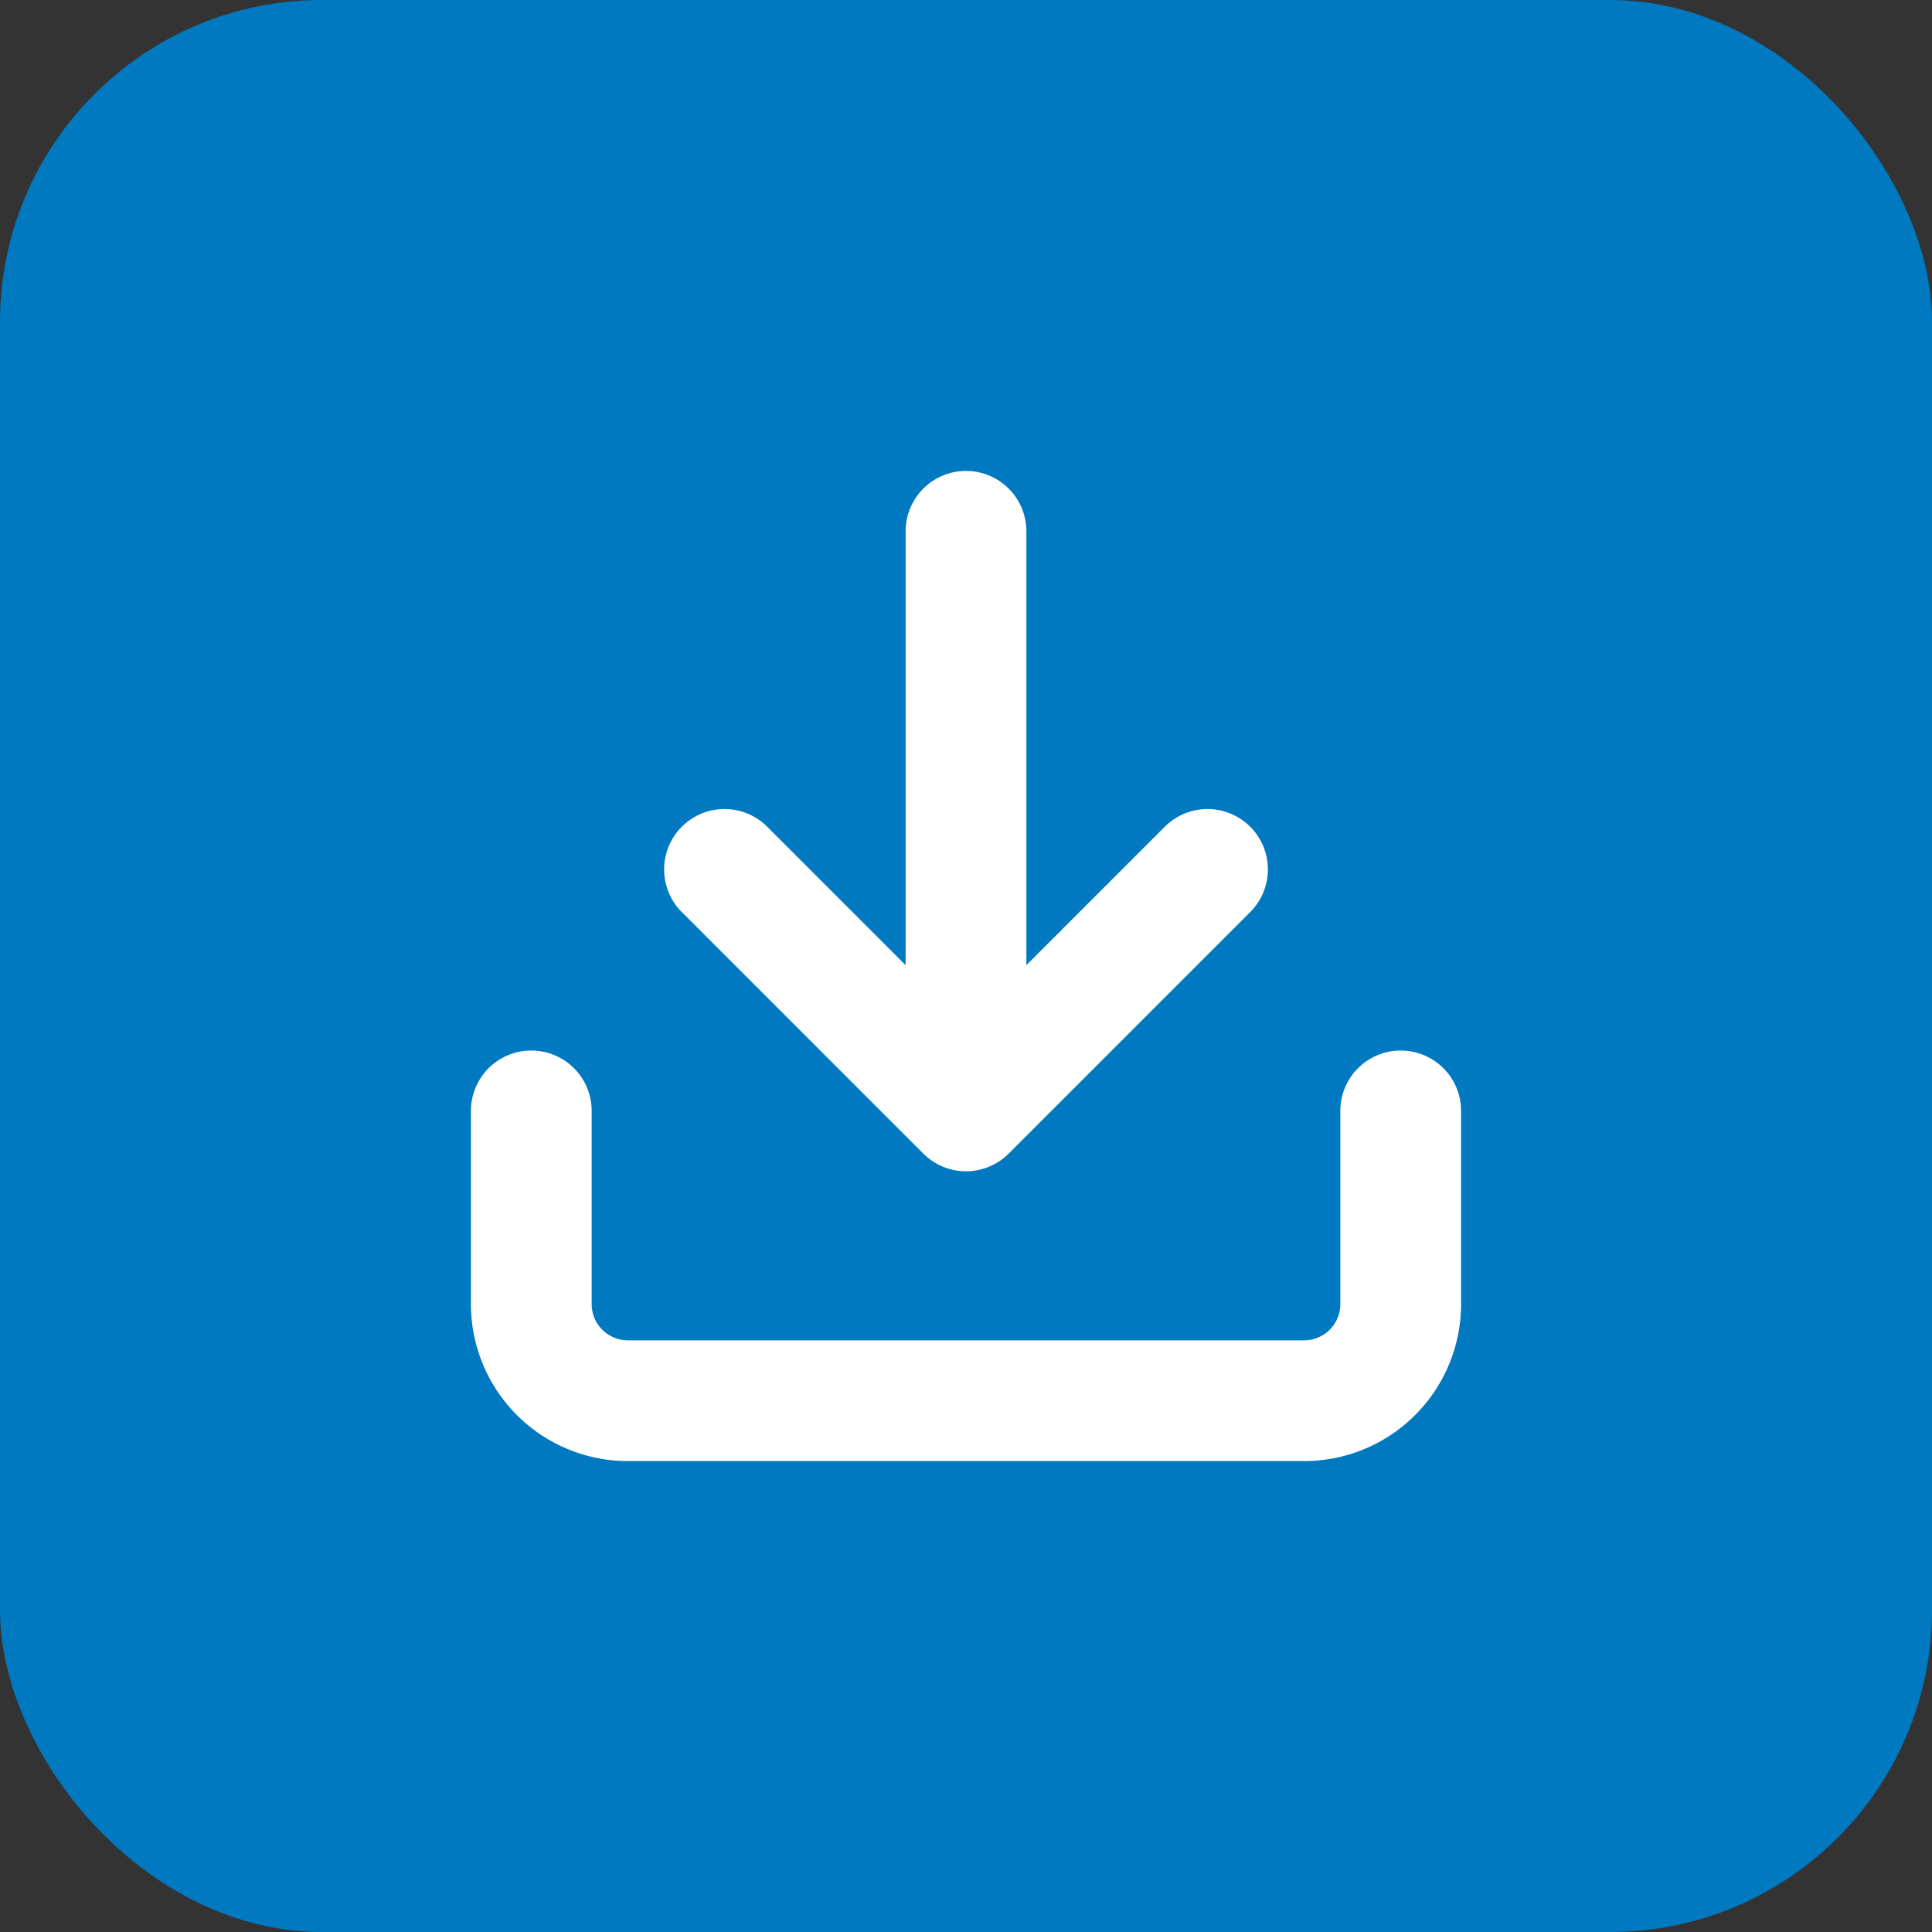
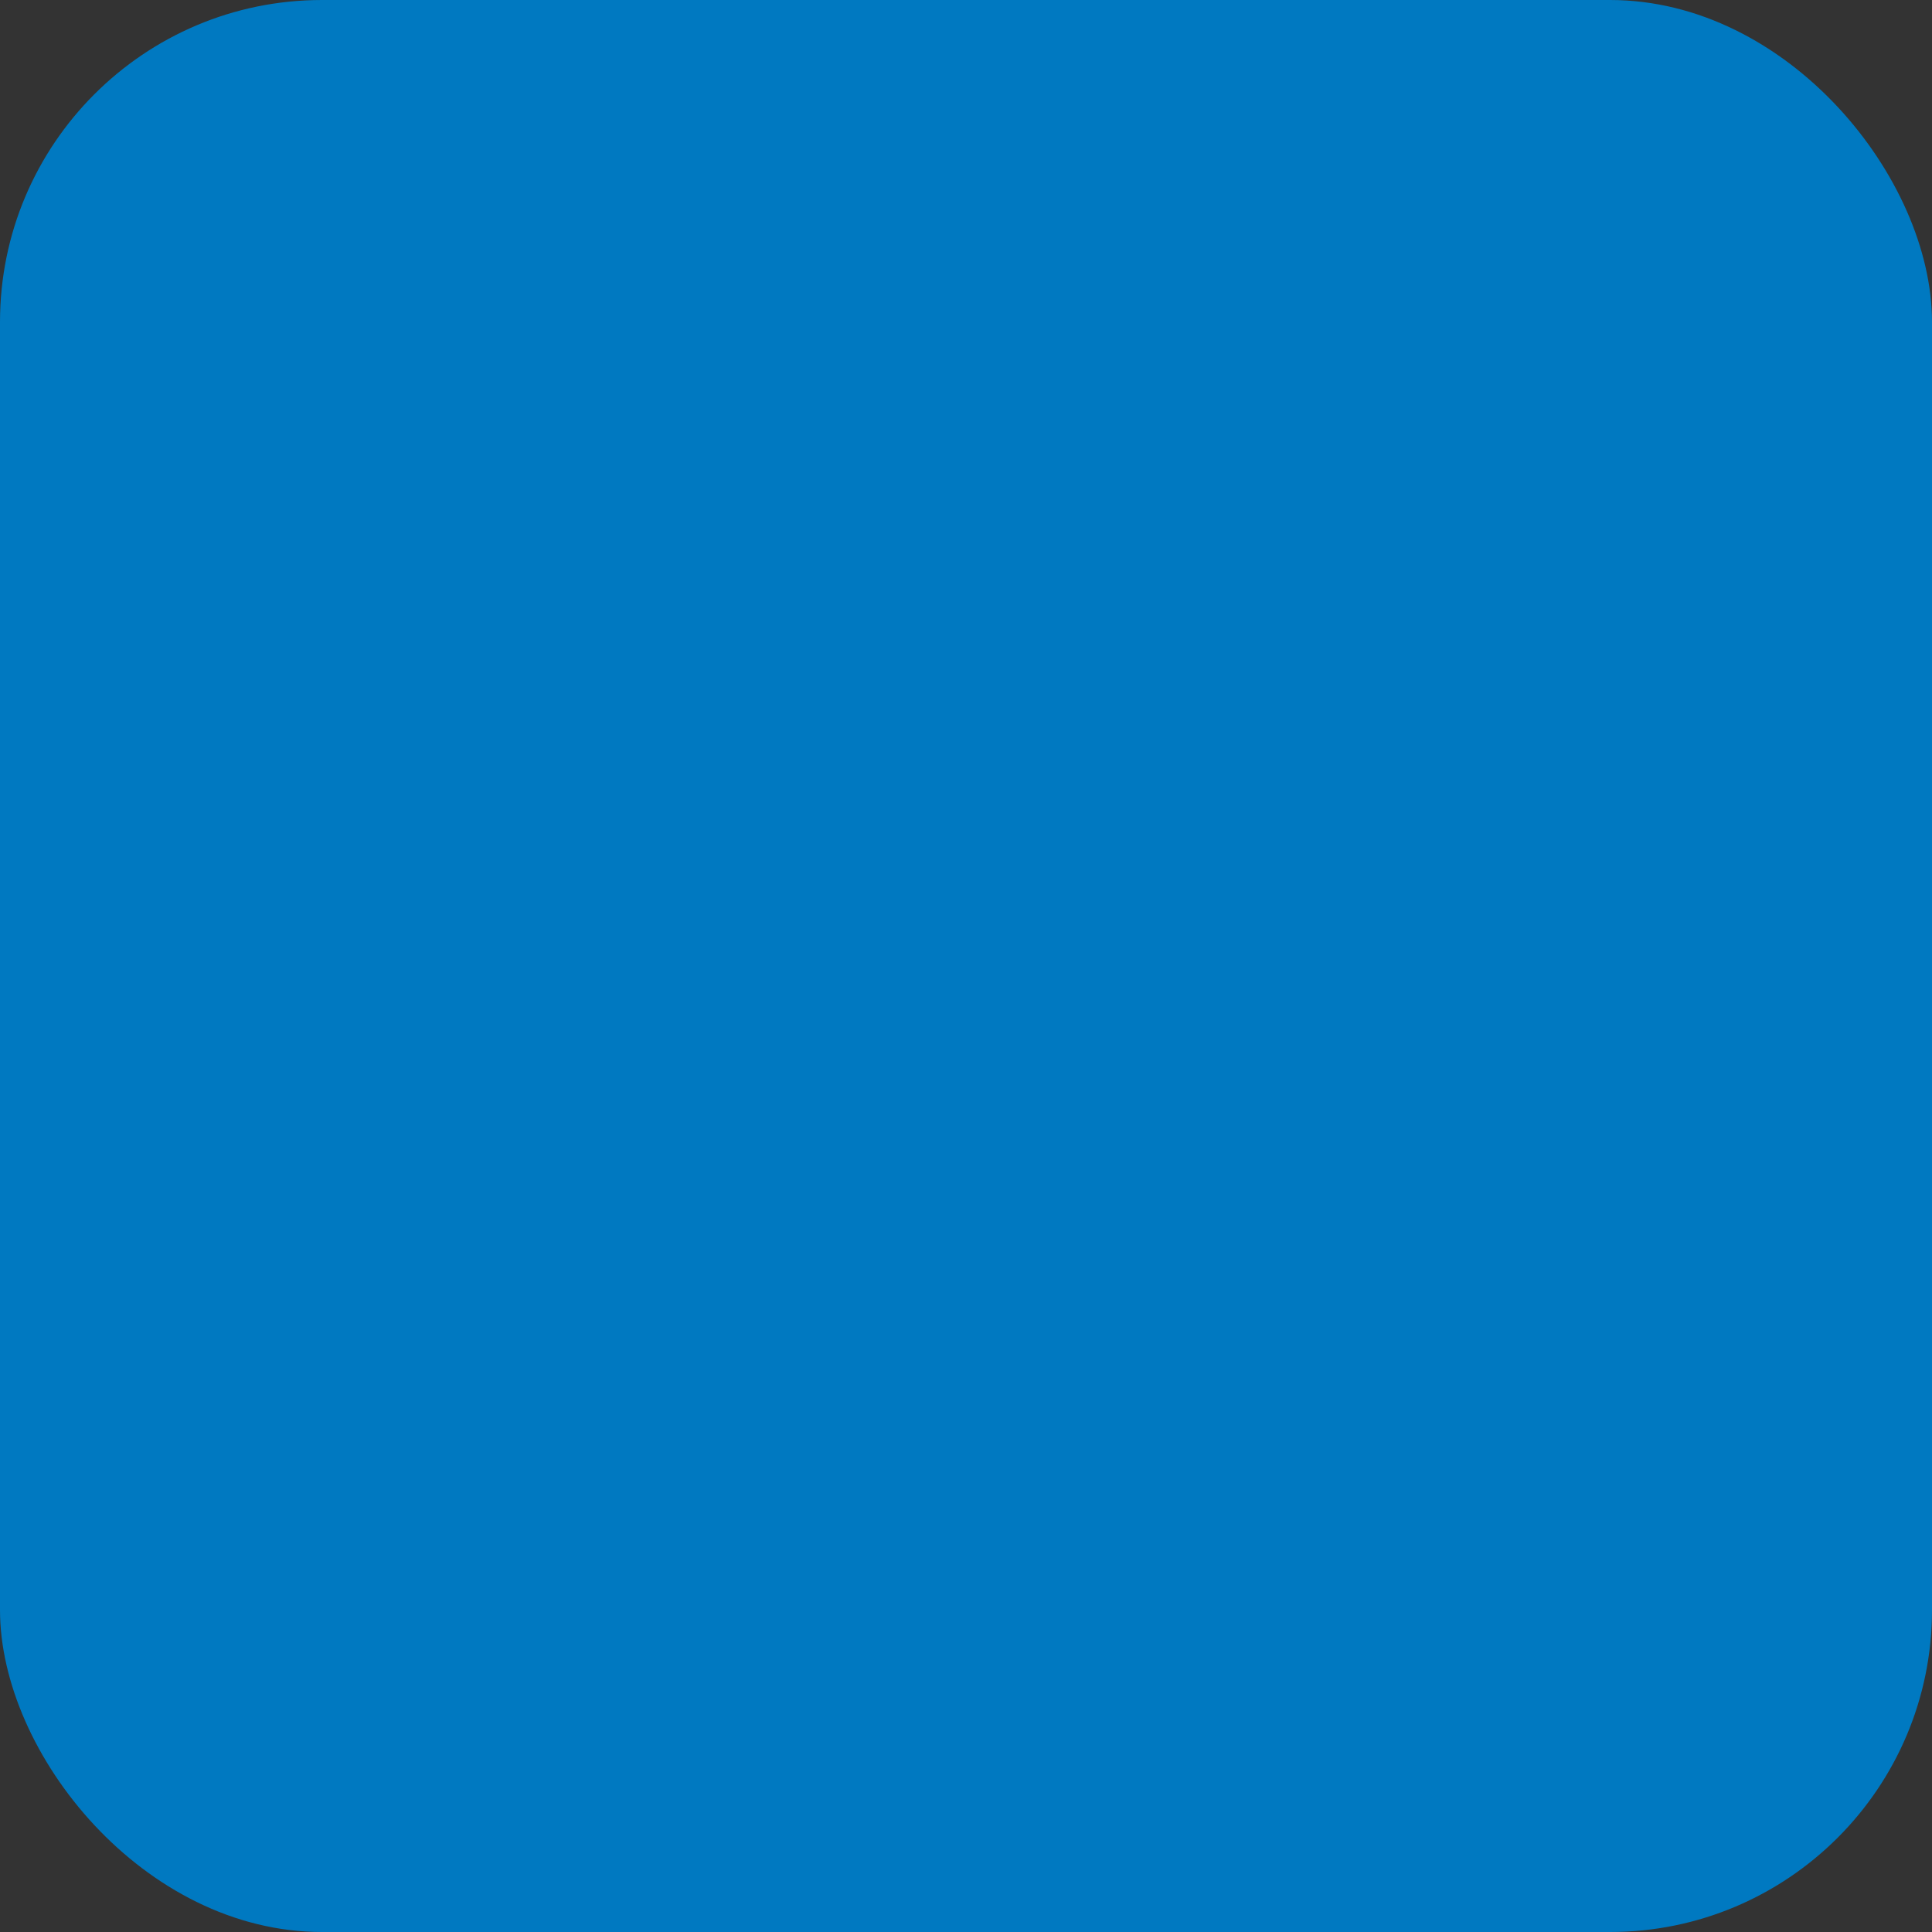
<svg xmlns="http://www.w3.org/2000/svg" viewBox="0 0 24 24" fill="#0079c1">
  <rect x="0" y="0" width="24" height="24" fill="#333333" stroke="none" />
  <rect width="24" height="24" rx="4" fill="#0079c1" />
  <g transform="translate(12, 12) scale(0.6, 0.6) translate(-12, -12)">
-     <path d="M21 15v4a2 2 0 0 1-2 2H5a2 2 0 0 1-2-2v-4M7 10l5 5 5-5M12 15V3" stroke="white" stroke-width="2.5" stroke-linecap="round" stroke-linejoin="round" fill="none" />
-   </g>
+     </g>
</svg>